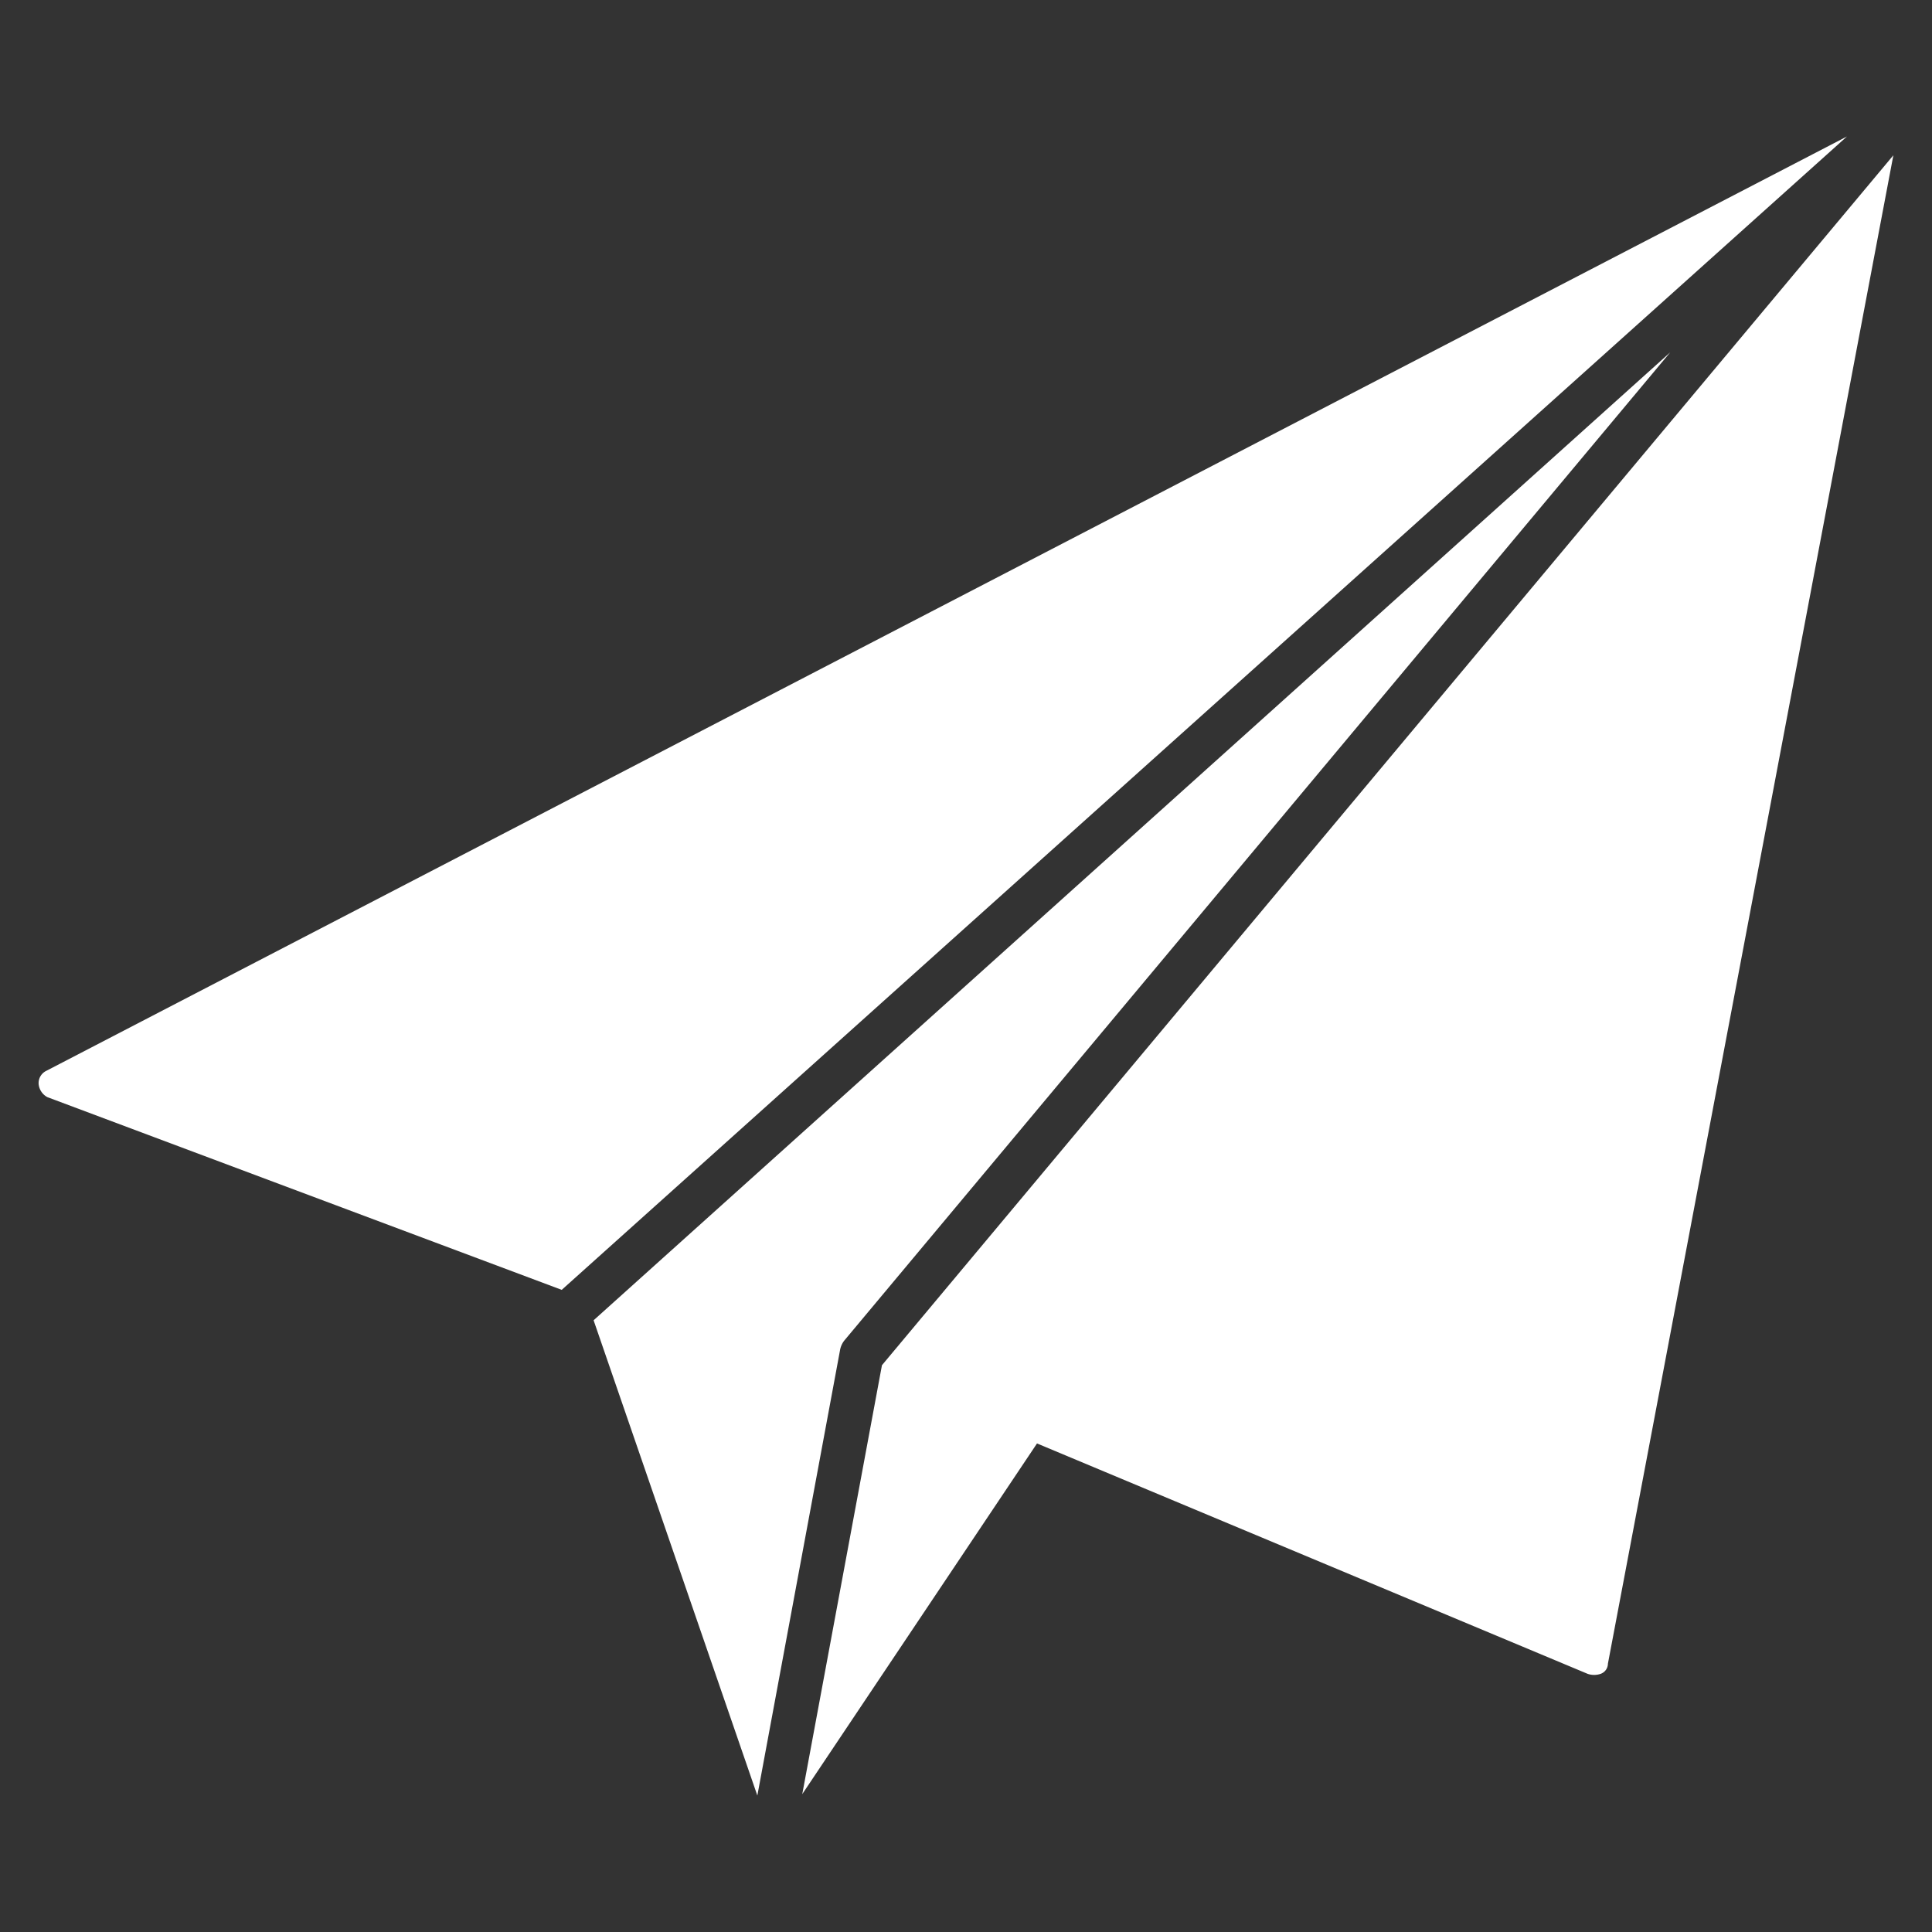
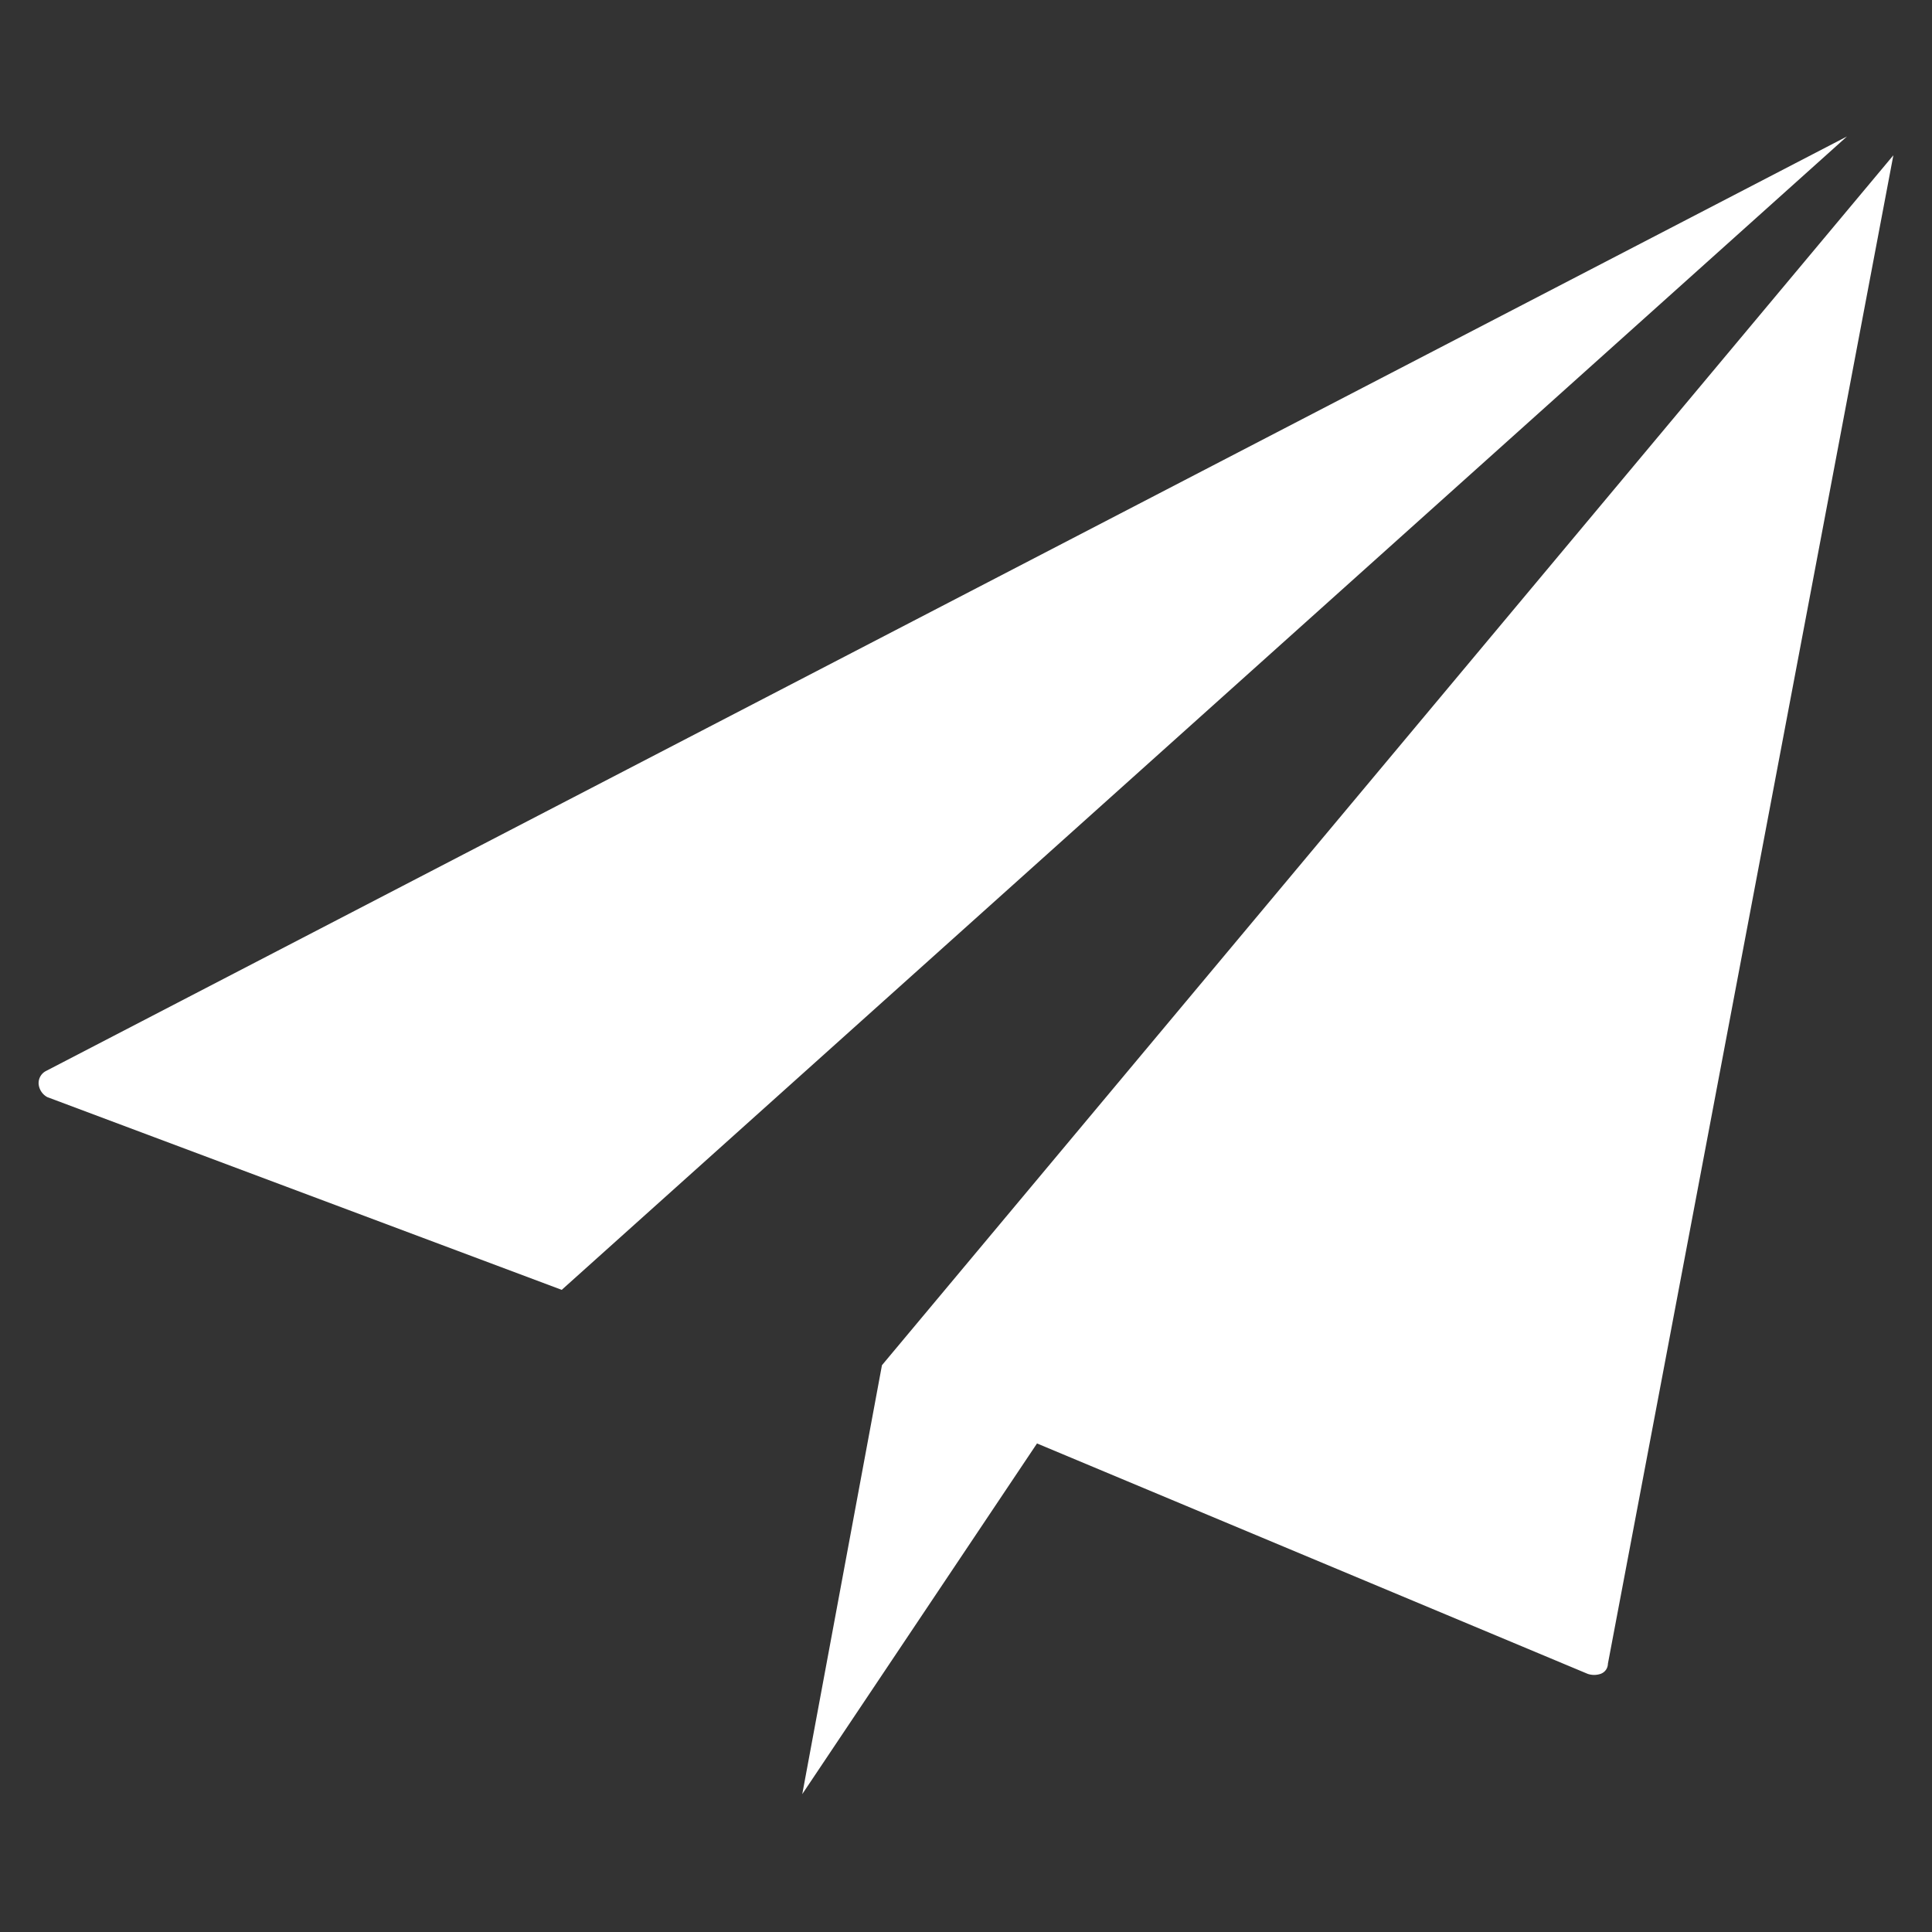
<svg xmlns="http://www.w3.org/2000/svg" id="Layer_1" data-name="Layer 1" viewBox="0 0 150 150">
  <rect x="0" y="0" width="150" height="150" fill="#333333" stroke="none" />
  <defs>
    <style>.cls-1{fill:#fff;}</style>
  </defs>
  <title>email white</title>
  <path class="cls-1" d="M3.675,85.181l39.937,14.963L143.4,10.594,3.562,83.156A1.056,1.056,0,0,0,3,84.169,1.293,1.293,0,0,0,3.675,85.181Z" />
  <path class="cls-1" d="M62.288,139.294l18.225-27.225,42.75,17.887a1.553,1.553,0,0,0,1.012,0,.845.845,0,0,0,.563-.787L147,12.056,68.475,105.994Z" />
-   <path class="cls-1" d="M65.212,104.869a1.685,1.685,0,0,1,.338-.788l64.125-76.725-83.588,75.15,12.713,36.9Z" />
</svg>